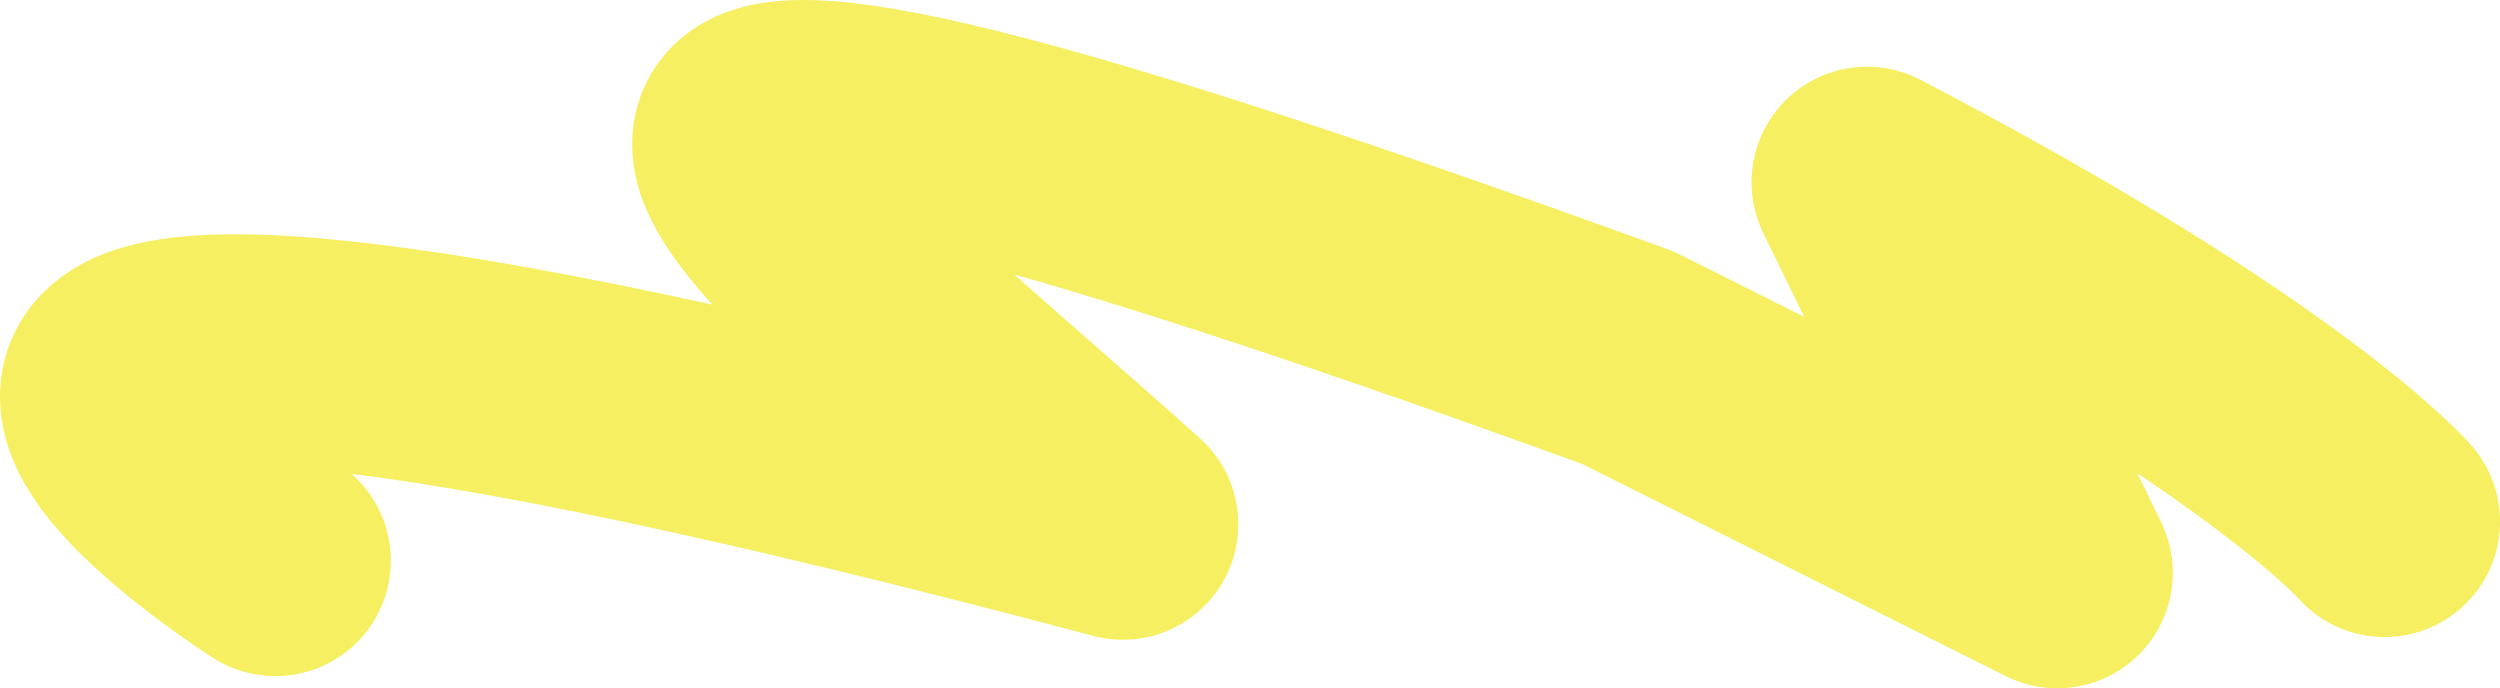
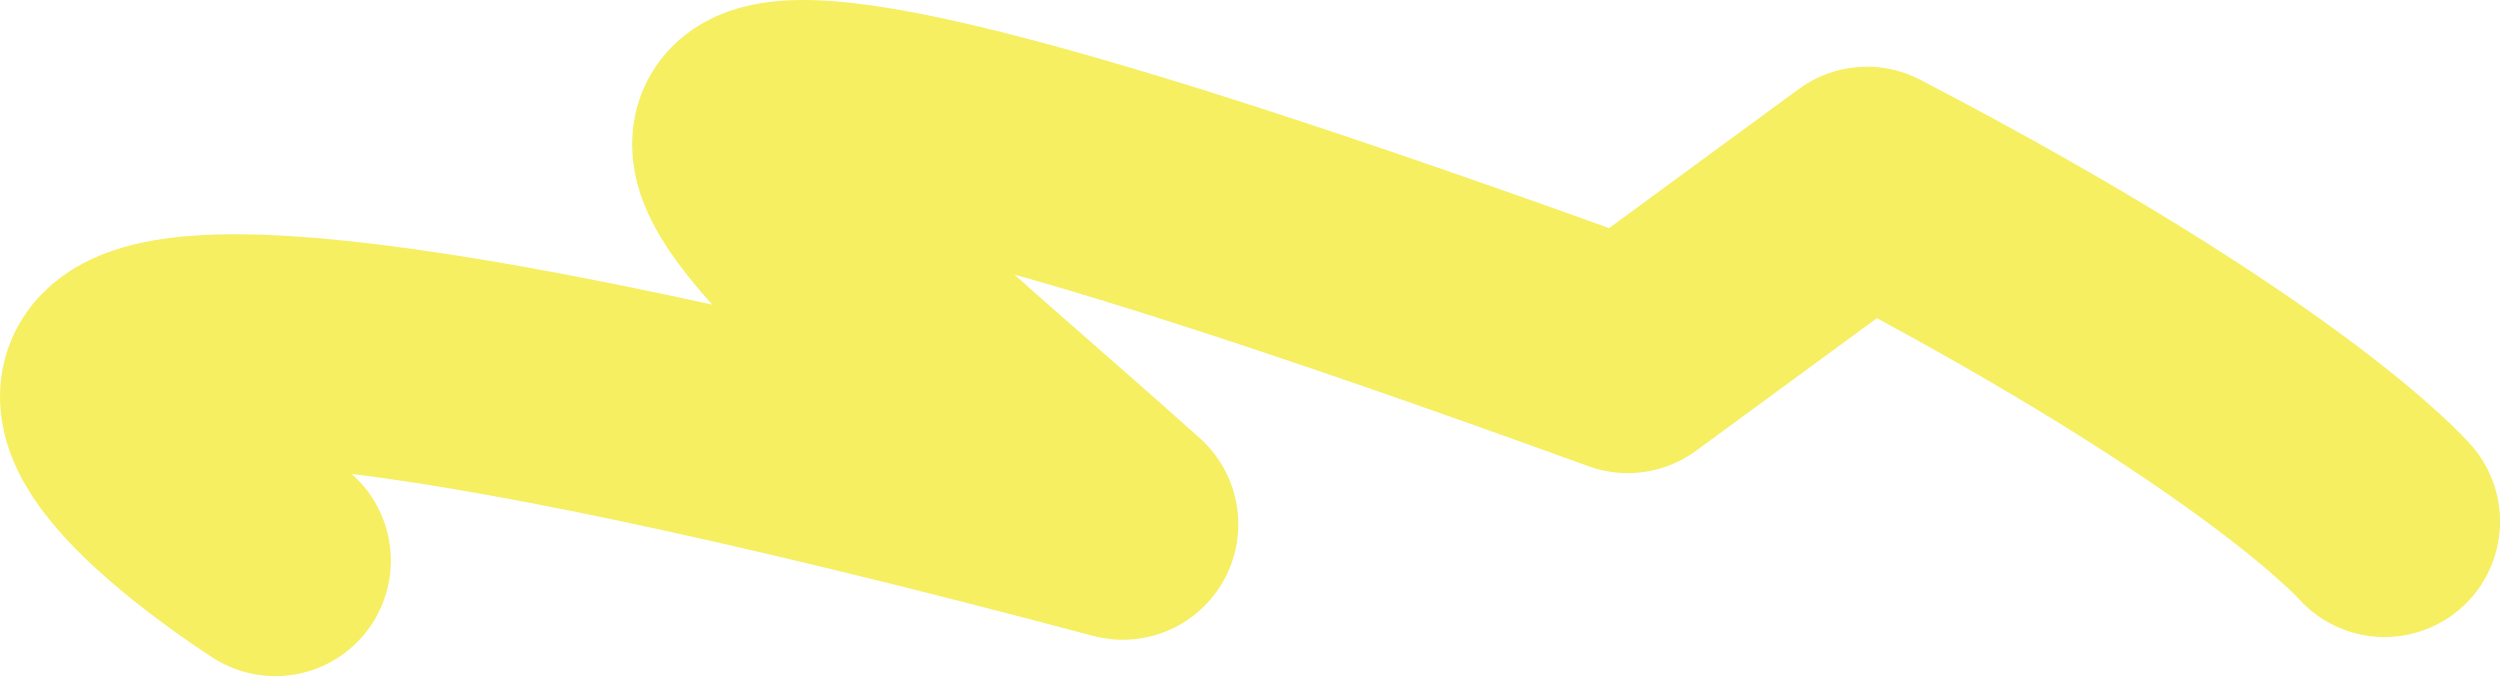
<svg xmlns="http://www.w3.org/2000/svg" id="Слой_1" data-name="Слой 1" viewBox="0 0 966.08 265.98">
  <defs>
    <style>.cls-1{fill:none;stroke:#f6ef61;stroke-linecap:round;stroke-linejoin:round;stroke-width:89.26px;}</style>
  </defs>
-   <path class="cls-1" d="M114.7,365s-272.62-173.57,327.48-14.06C304,226.82,128.85,101.86,637.31,286.55l166,83.15L729.76,218.76c157.53,82.08,200,131.13,200,131.13" transform="translate(-8.29 -148.35)" />
+   <path class="cls-1" d="M114.7,365s-272.62-173.57,327.48-14.06C304,226.82,128.85,101.86,637.31,286.55L729.76,218.76c157.53,82.08,200,131.13,200,131.13" transform="translate(-8.29 -148.35)" />
</svg>